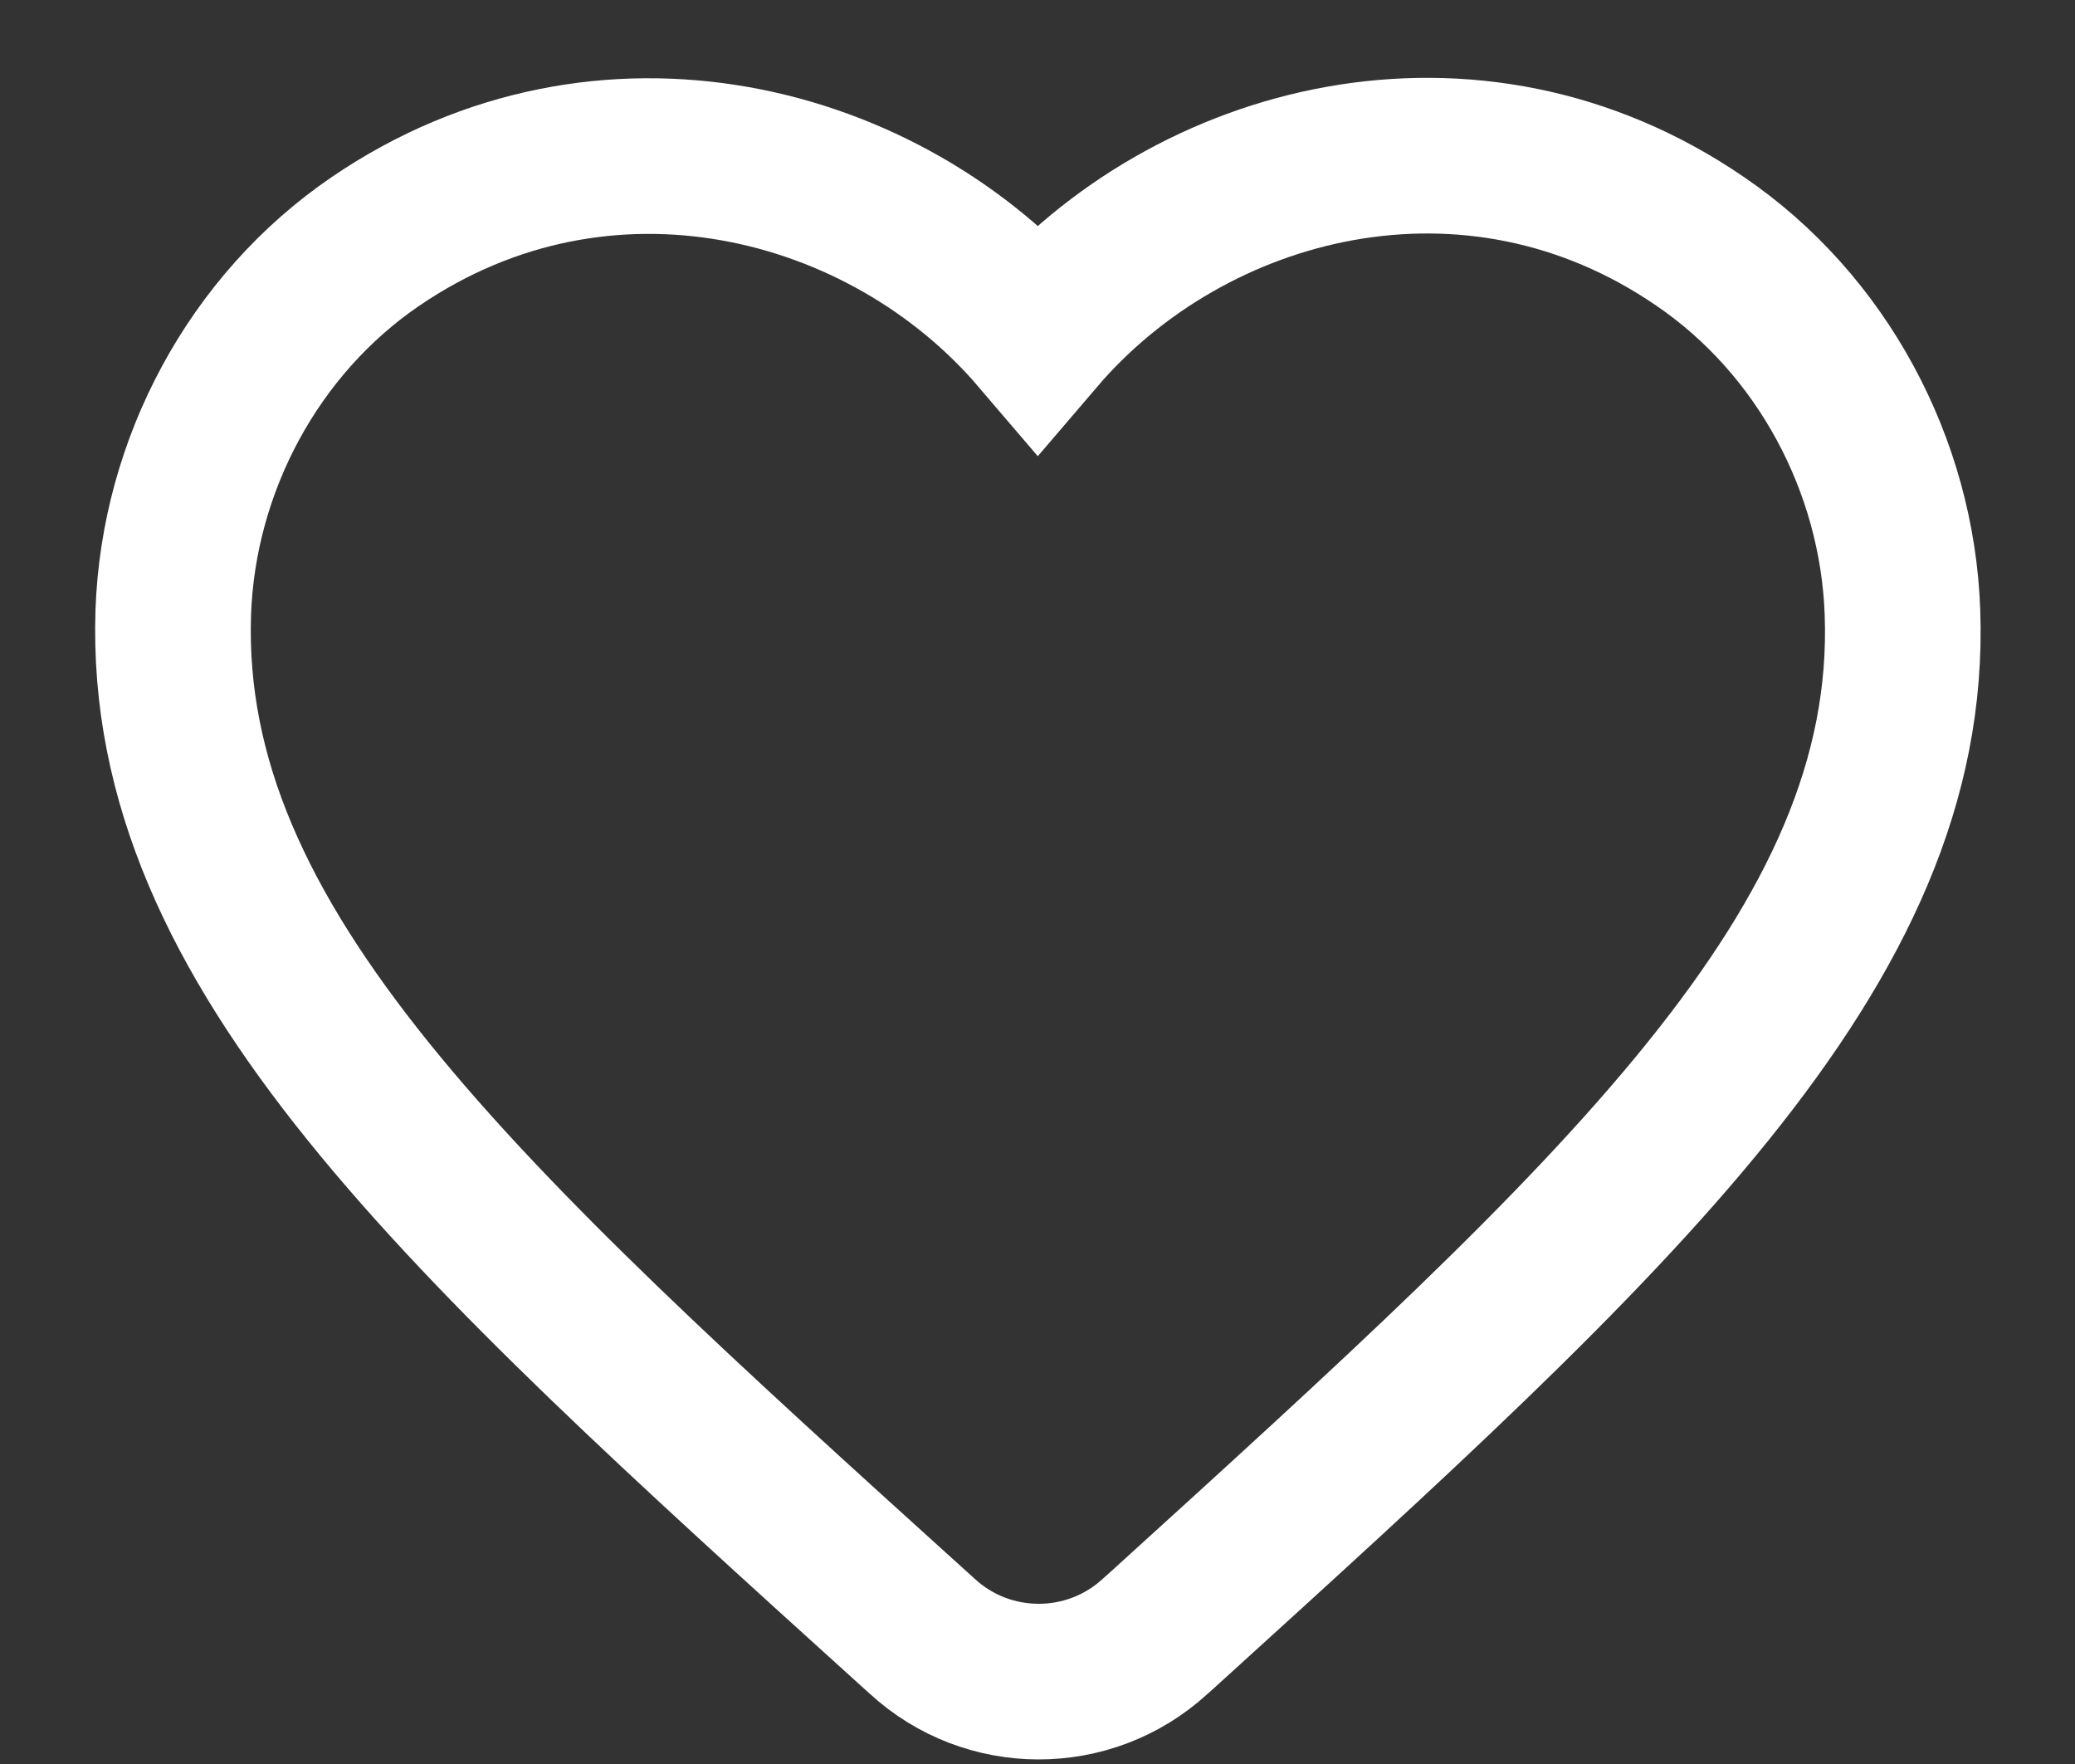
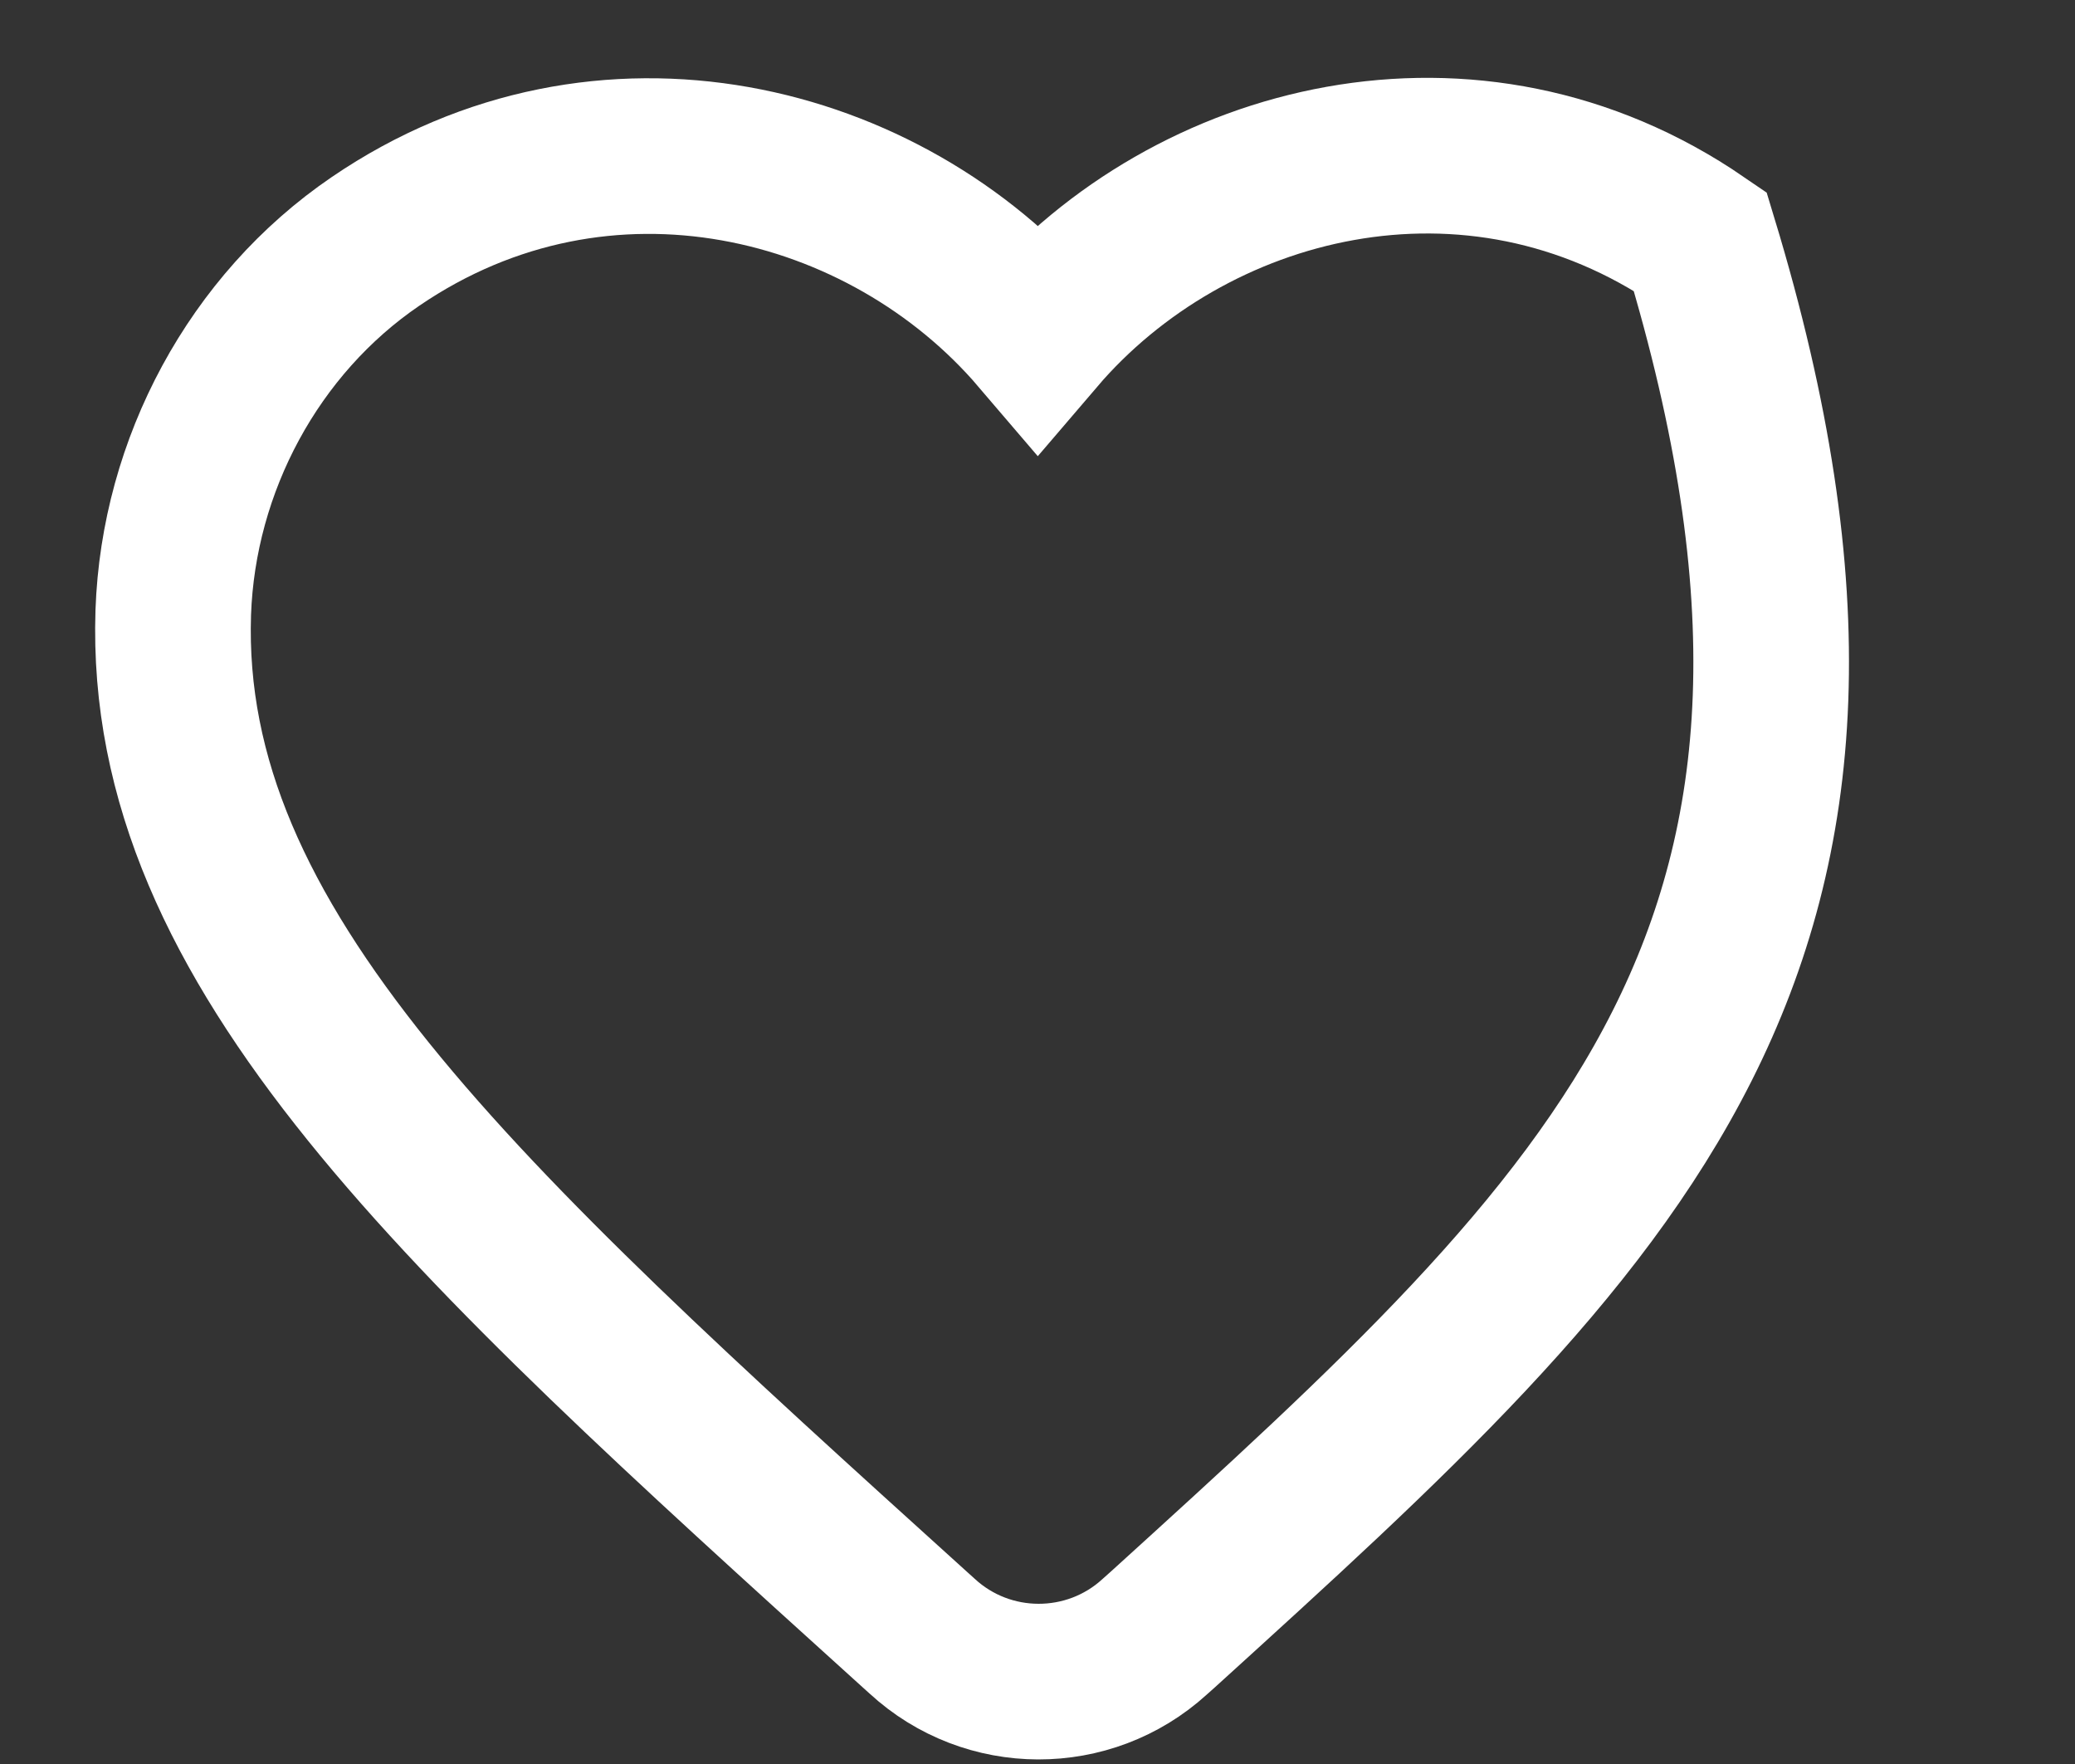
<svg xmlns="http://www.w3.org/2000/svg" width="20" height="17" viewBox="0 0 20 17" fill="none">
  <rect x="0" y="0" width="20" height="17" fill="#333333" stroke="none" />
-   <path fill-rule="evenodd" clip-rule="evenodd" d="M11.128 15.775C10.495 16.351 9.52 16.351 8.887 15.767L8.795 15.684C4.42 11.726 1.562 9.134 1.67 5.901C1.72 4.484 2.445 3.126 3.62 2.326C5.82 0.826 8.537 1.526 10.003 3.242C11.47 1.526 14.187 0.817 16.387 2.326C17.562 3.126 18.287 4.484 18.337 5.901C18.453 9.134 15.587 11.726 11.212 15.7L11.128 15.775Z" stroke="white" stroke-width="1.5" />
+   <path fill-rule="evenodd" clip-rule="evenodd" d="M11.128 15.775C10.495 16.351 9.52 16.351 8.887 15.767L8.795 15.684C4.42 11.726 1.562 9.134 1.67 5.901C1.72 4.484 2.445 3.126 3.62 2.326C5.82 0.826 8.537 1.526 10.003 3.242C11.47 1.526 14.187 0.817 16.387 2.326C18.453 9.134 15.587 11.726 11.212 15.7L11.128 15.775Z" stroke="white" stroke-width="1.5" />
</svg>